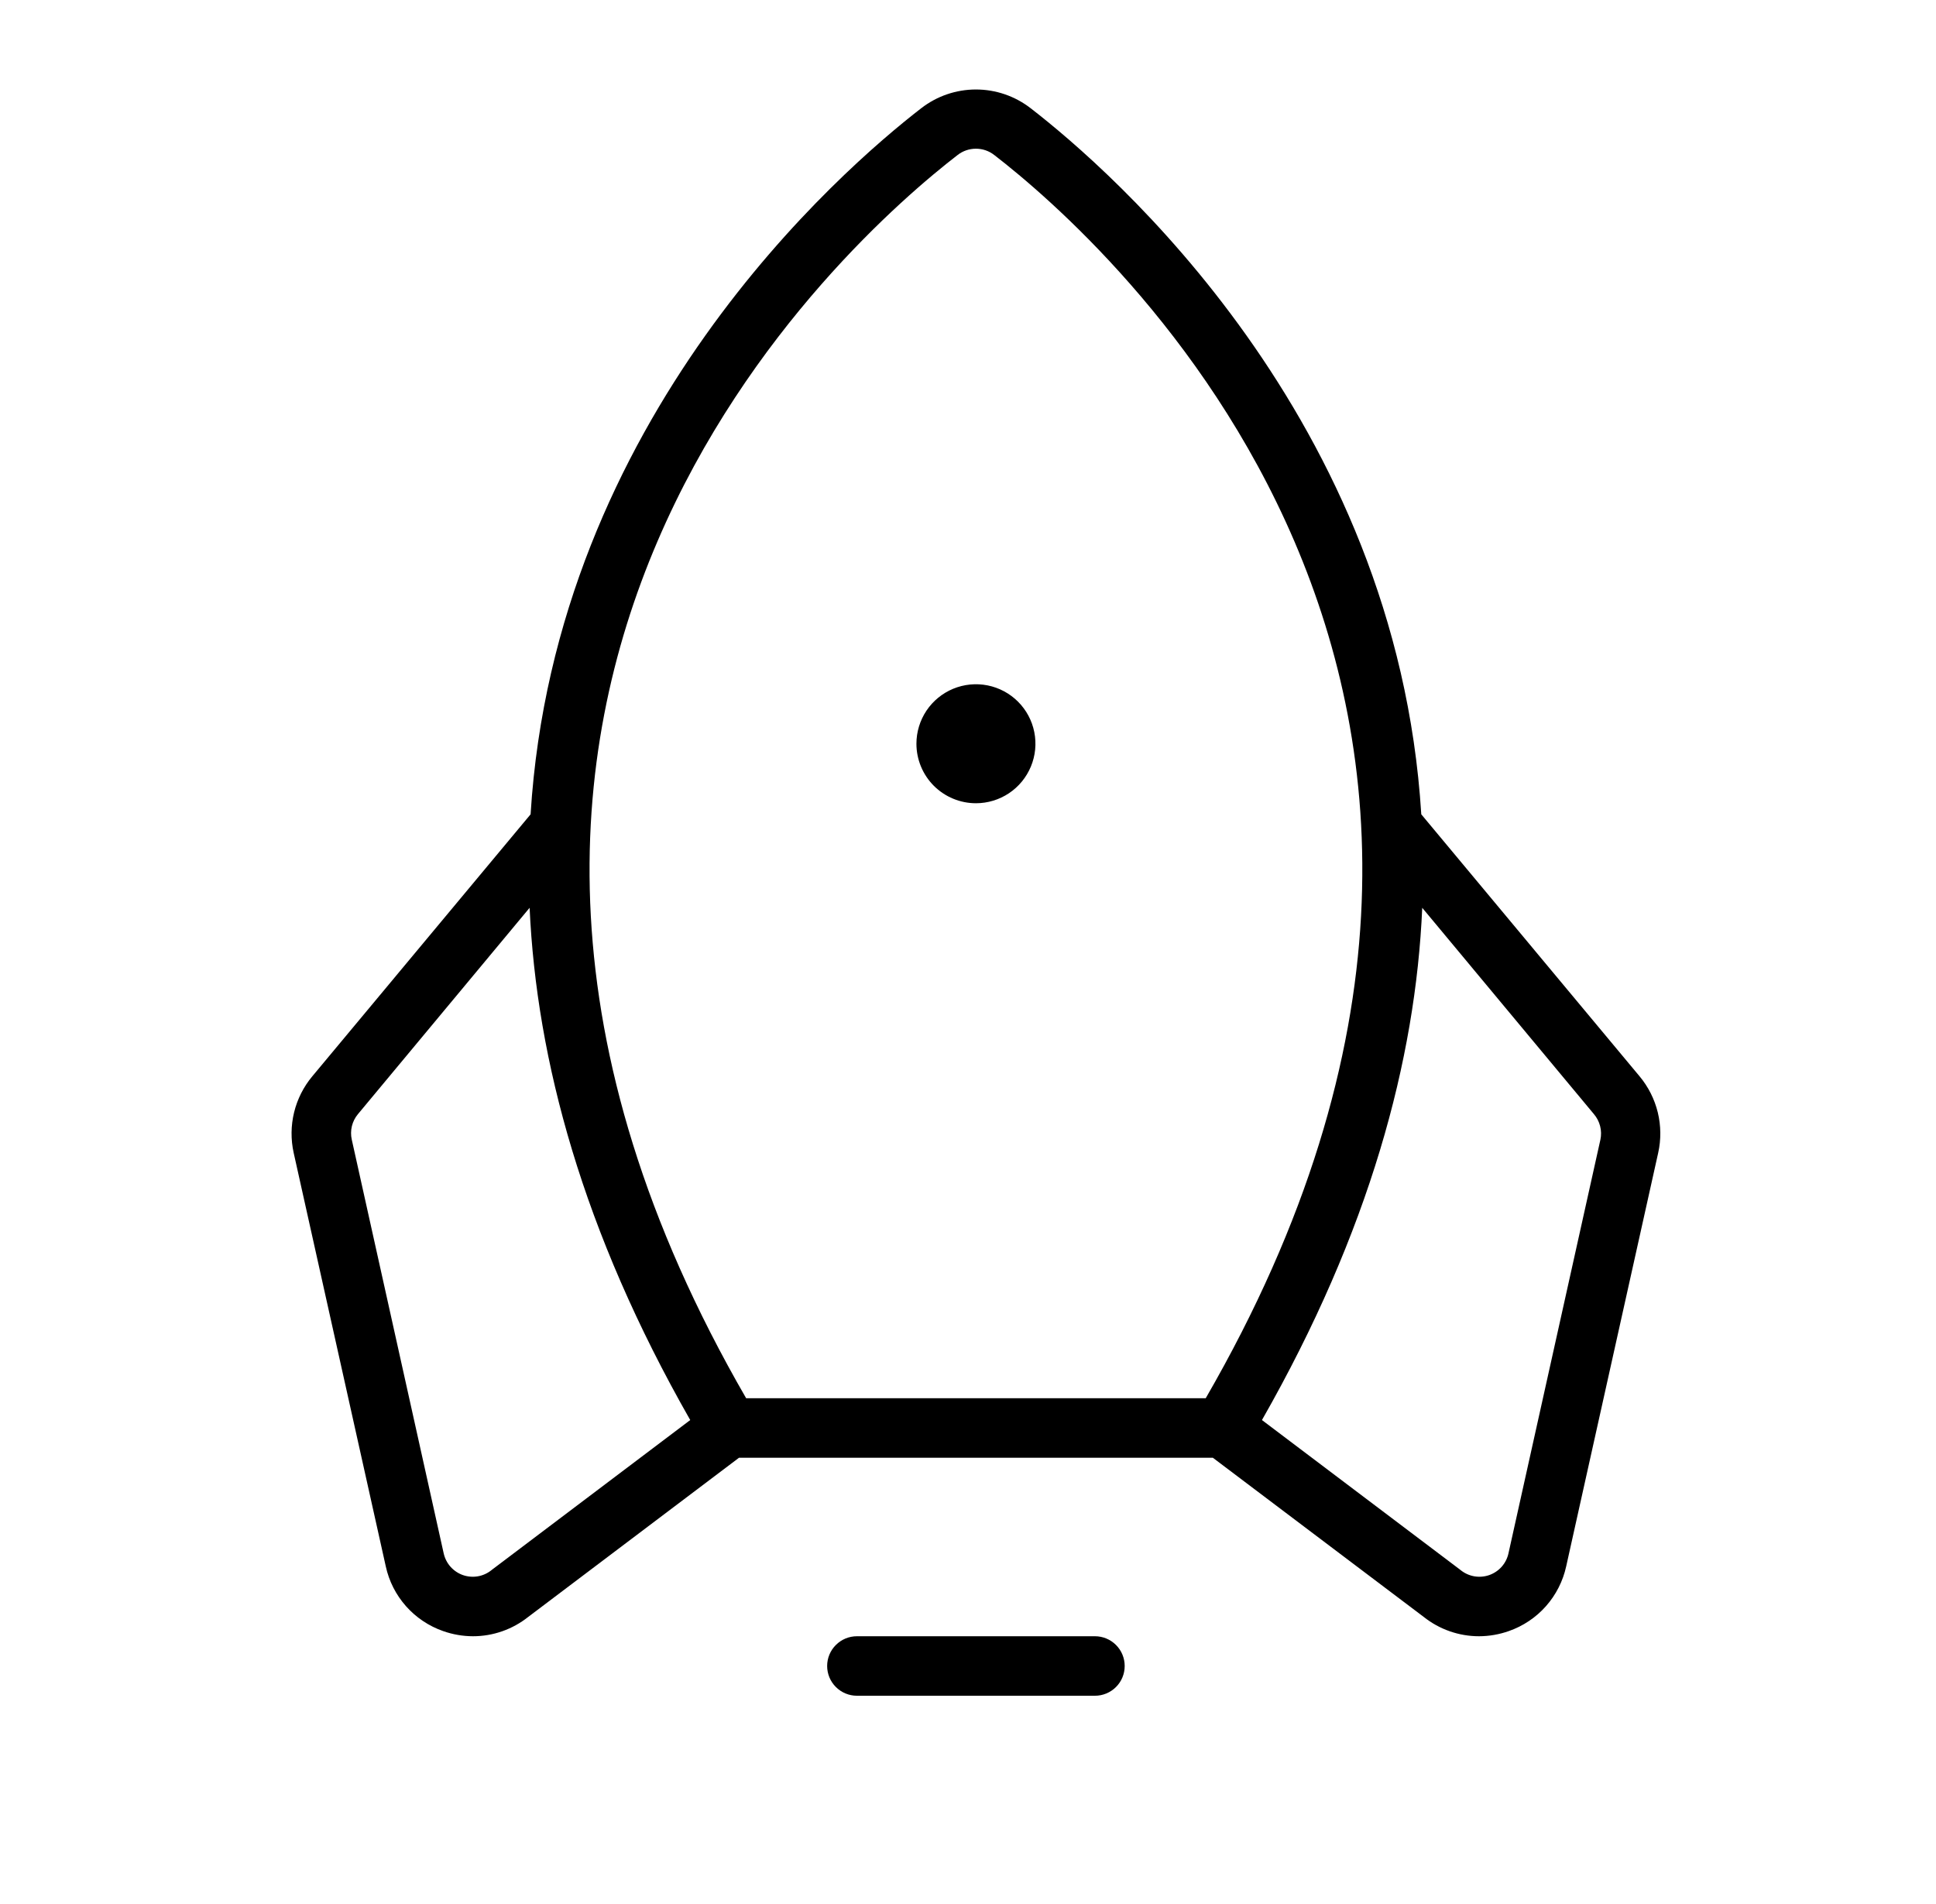
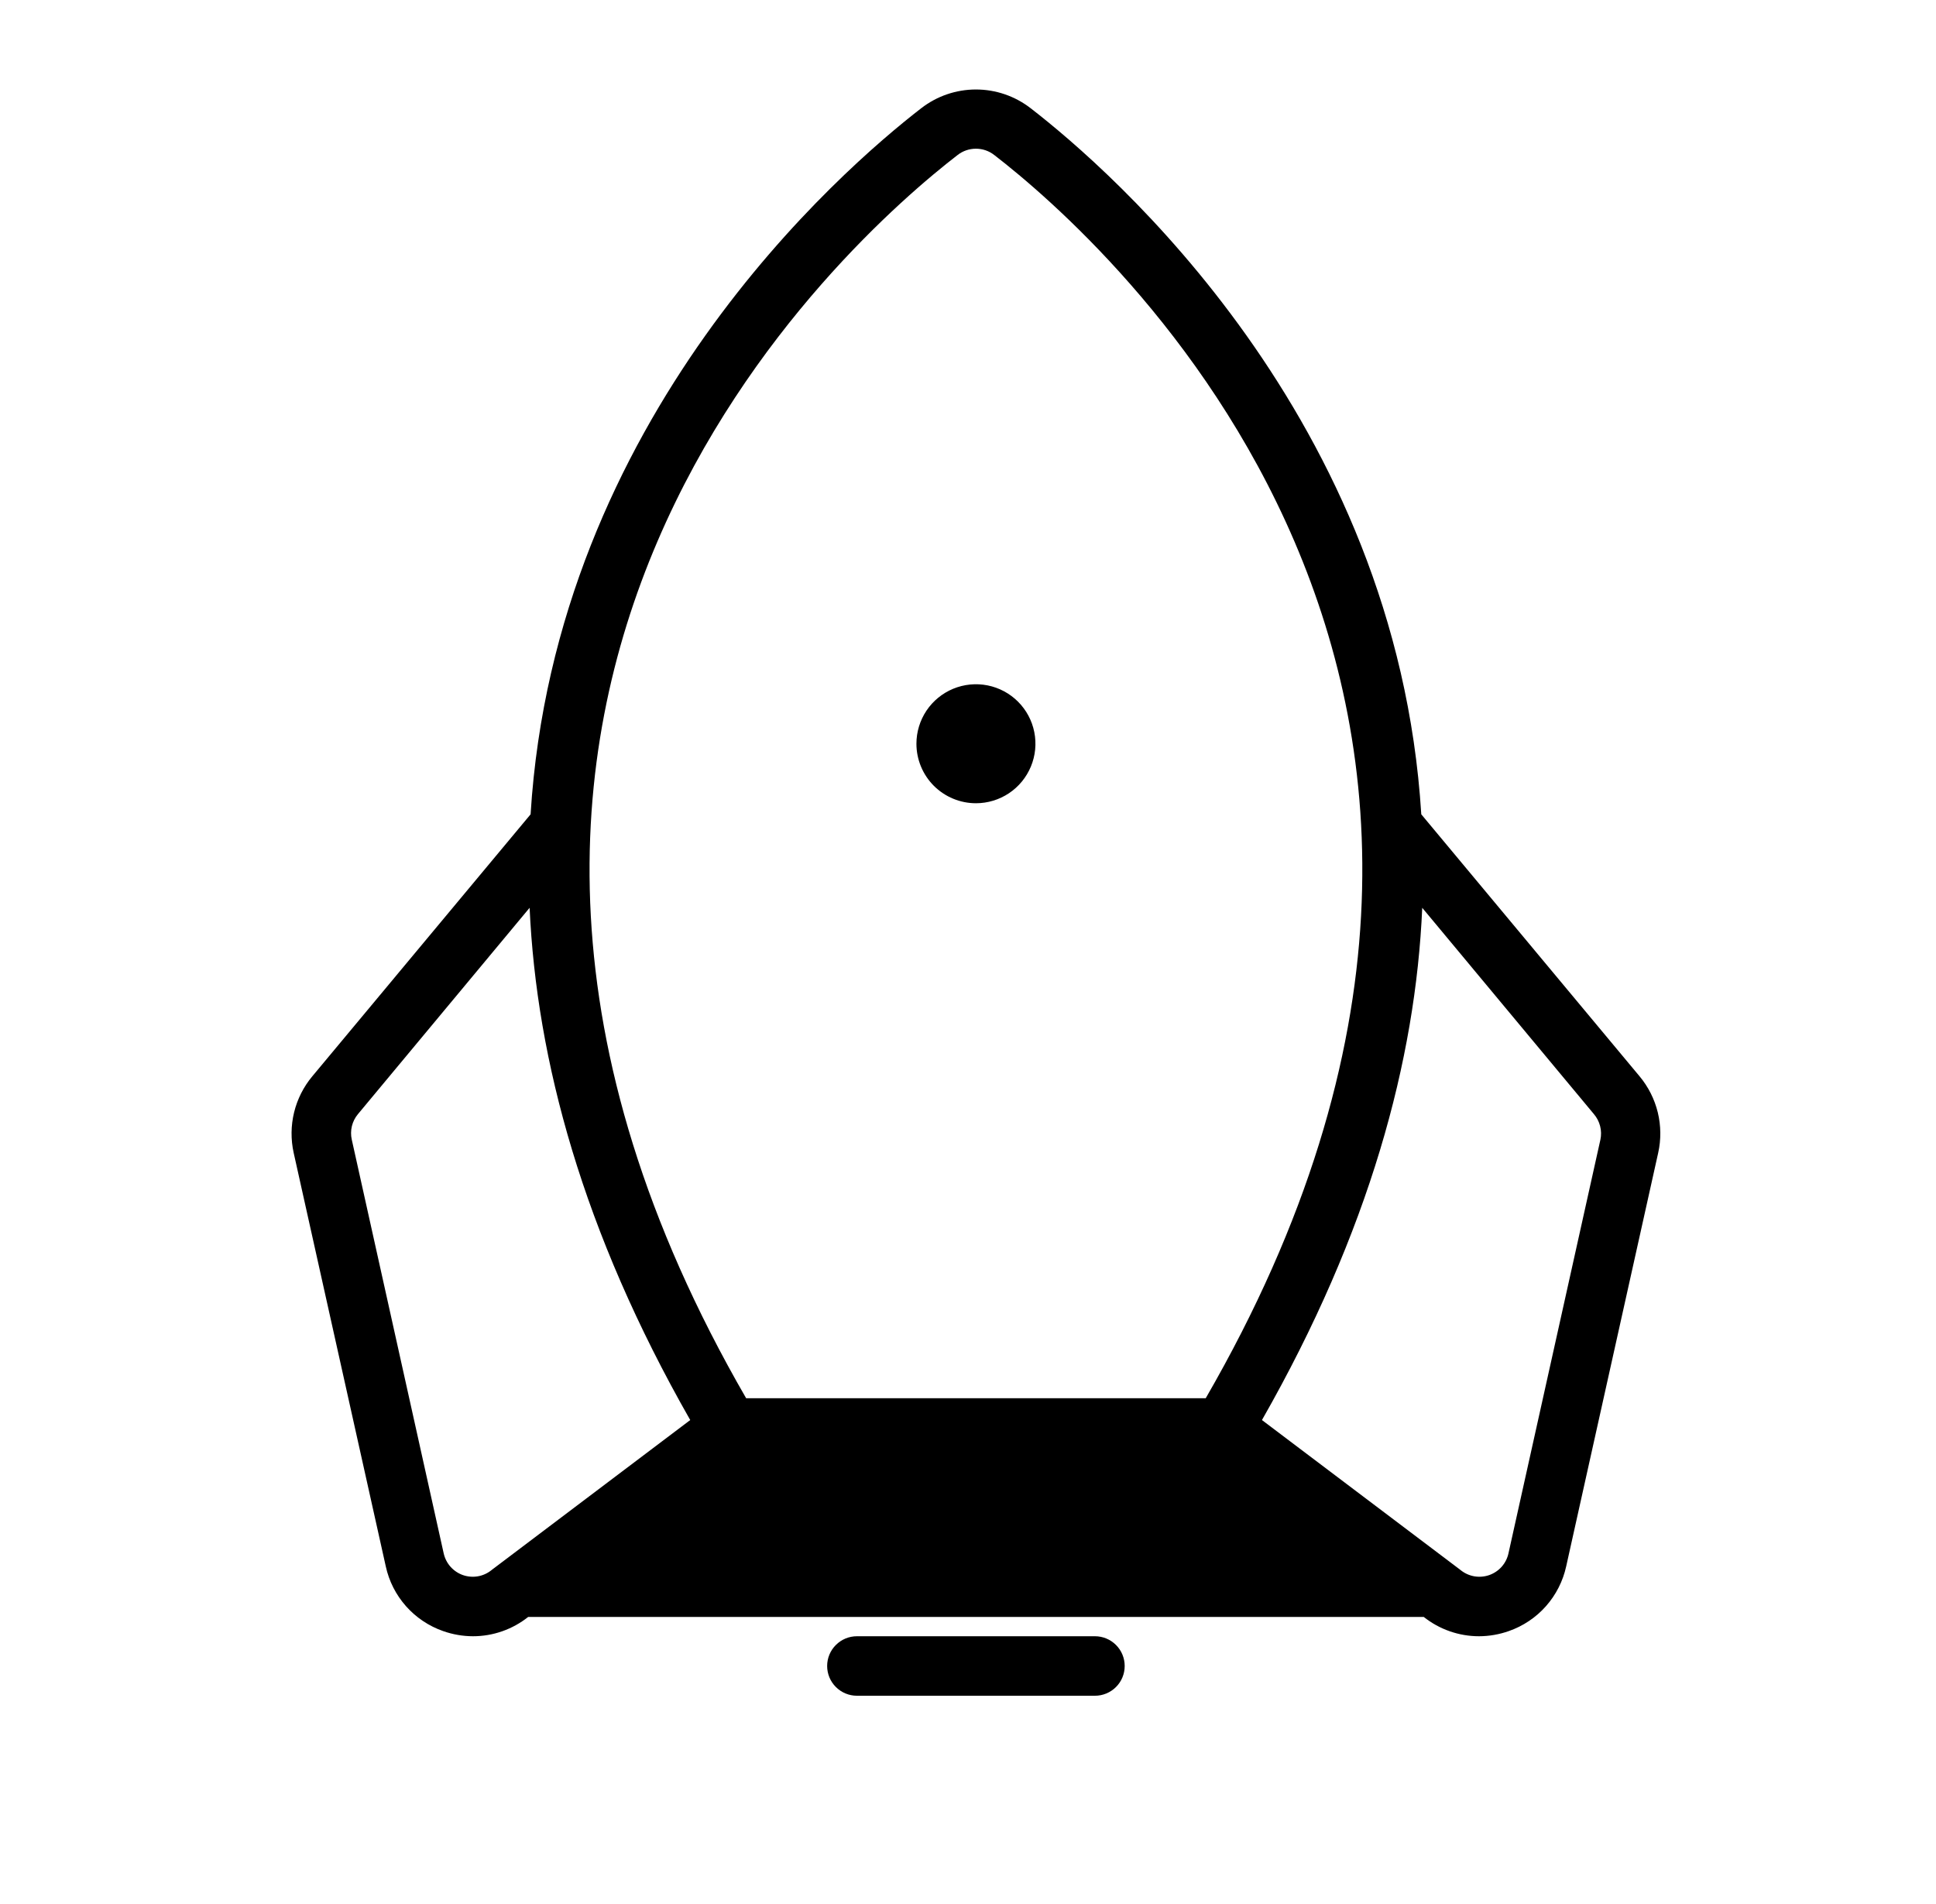
<svg xmlns="http://www.w3.org/2000/svg" width="61" height="60" viewBox="0 0 61 60" fill="none">
-   <path d="M35.437 52.499C35.437 52.748 35.339 52.987 35.163 53.162C34.987 53.338 34.749 53.437 34.5 53.437H27C26.751 53.437 26.513 53.338 26.337 53.162C26.161 52.987 26.062 52.748 26.062 52.499C26.062 52.251 26.161 52.012 26.337 51.837C26.513 51.661 26.751 51.562 27 51.562H34.5C34.749 51.562 34.987 51.661 35.163 51.837C35.339 52.012 35.437 52.251 35.437 52.499ZM30.75 25.312C31.121 25.312 31.483 25.202 31.792 24.996C32.1 24.79 32.34 24.497 32.482 24.154C32.624 23.812 32.661 23.435 32.589 23.071C32.517 22.707 32.338 22.373 32.076 22.111C31.814 21.849 31.479 21.67 31.116 21.598C30.752 21.526 30.375 21.563 30.032 21.705C29.69 21.847 29.397 22.087 29.191 22.395C28.985 22.704 28.875 23.066 28.875 23.437C28.875 23.934 29.073 24.411 29.424 24.763C29.776 25.114 30.253 25.312 30.75 25.312ZM52.247 36.328L49.348 49.359C49.246 49.826 49.026 50.258 48.709 50.616C48.393 50.973 47.989 51.243 47.538 51.4C47.237 51.506 46.92 51.561 46.601 51.562C45.968 51.562 45.354 51.347 44.859 50.953L38.215 45.937H23.285L16.643 50.953C16.148 51.347 15.534 51.562 14.902 51.562C14.582 51.561 14.265 51.506 13.964 51.4C13.513 51.243 13.11 50.973 12.793 50.616C12.476 50.258 12.256 49.826 12.155 49.359L9.253 36.328C9.16 35.908 9.165 35.472 9.266 35.055C9.368 34.637 9.564 34.248 9.839 33.918L16.718 25.661C17.491 13.162 26.522 5.346 29.027 3.41C29.52 3.028 30.126 2.82 30.75 2.82C31.374 2.82 31.98 3.028 32.473 3.41C34.978 5.346 44.008 13.162 44.782 25.661L51.661 33.918C51.936 34.248 52.132 34.637 52.234 35.055C52.335 35.472 52.34 35.908 52.247 36.328ZM23.51 44.062H37.99C50.923 21.677 34.734 7.511 31.326 4.884C31.162 4.755 30.959 4.686 30.75 4.686C30.541 4.686 30.338 4.755 30.173 4.884C26.766 7.511 10.577 21.677 23.51 44.062ZM21.748 44.749C18.356 38.803 16.905 33.403 16.687 28.607L11.278 35.109C11.186 35.219 11.121 35.349 11.087 35.488C11.054 35.627 11.052 35.773 11.084 35.913L13.98 48.951C14.015 49.107 14.088 49.251 14.194 49.371C14.3 49.49 14.434 49.581 14.584 49.634C14.735 49.687 14.896 49.7 15.053 49.674C15.211 49.647 15.358 49.581 15.483 49.481L15.504 49.464L21.748 44.749ZM50.222 35.109L44.812 28.607C44.604 33.403 43.153 38.803 39.762 44.749L46.005 49.464L46.026 49.481C46.151 49.581 46.299 49.647 46.456 49.674C46.613 49.7 46.775 49.687 46.925 49.634C47.075 49.581 47.21 49.49 47.316 49.371C47.421 49.251 47.495 49.107 47.529 48.951L50.426 35.913C50.456 35.772 50.453 35.626 50.417 35.487C50.382 35.348 50.315 35.218 50.222 35.109Z" fill="black" />
+   <path d="M35.437 52.499C35.437 52.748 35.339 52.987 35.163 53.162C34.987 53.338 34.749 53.437 34.5 53.437H27C26.751 53.437 26.513 53.338 26.337 53.162C26.161 52.987 26.062 52.748 26.062 52.499C26.062 52.251 26.161 52.012 26.337 51.837C26.513 51.661 26.751 51.562 27 51.562H34.5C34.749 51.562 34.987 51.661 35.163 51.837C35.339 52.012 35.437 52.251 35.437 52.499ZM30.75 25.312C31.121 25.312 31.483 25.202 31.792 24.996C32.1 24.79 32.34 24.497 32.482 24.154C32.624 23.812 32.661 23.435 32.589 23.071C32.517 22.707 32.338 22.373 32.076 22.111C31.814 21.849 31.479 21.67 31.116 21.598C30.752 21.526 30.375 21.563 30.032 21.705C29.69 21.847 29.397 22.087 29.191 22.395C28.985 22.704 28.875 23.066 28.875 23.437C28.875 23.934 29.073 24.411 29.424 24.763C29.776 25.114 30.253 25.312 30.75 25.312ZM52.247 36.328L49.348 49.359C49.246 49.826 49.026 50.258 48.709 50.616C48.393 50.973 47.989 51.243 47.538 51.4C47.237 51.506 46.92 51.561 46.601 51.562C45.968 51.562 45.354 51.347 44.859 50.953H23.285L16.643 50.953C16.148 51.347 15.534 51.562 14.902 51.562C14.582 51.561 14.265 51.506 13.964 51.4C13.513 51.243 13.11 50.973 12.793 50.616C12.476 50.258 12.256 49.826 12.155 49.359L9.253 36.328C9.16 35.908 9.165 35.472 9.266 35.055C9.368 34.637 9.564 34.248 9.839 33.918L16.718 25.661C17.491 13.162 26.522 5.346 29.027 3.41C29.52 3.028 30.126 2.82 30.75 2.82C31.374 2.82 31.98 3.028 32.473 3.41C34.978 5.346 44.008 13.162 44.782 25.661L51.661 33.918C51.936 34.248 52.132 34.637 52.234 35.055C52.335 35.472 52.34 35.908 52.247 36.328ZM23.51 44.062H37.99C50.923 21.677 34.734 7.511 31.326 4.884C31.162 4.755 30.959 4.686 30.75 4.686C30.541 4.686 30.338 4.755 30.173 4.884C26.766 7.511 10.577 21.677 23.51 44.062ZM21.748 44.749C18.356 38.803 16.905 33.403 16.687 28.607L11.278 35.109C11.186 35.219 11.121 35.349 11.087 35.488C11.054 35.627 11.052 35.773 11.084 35.913L13.98 48.951C14.015 49.107 14.088 49.251 14.194 49.371C14.3 49.49 14.434 49.581 14.584 49.634C14.735 49.687 14.896 49.7 15.053 49.674C15.211 49.647 15.358 49.581 15.483 49.481L15.504 49.464L21.748 44.749ZM50.222 35.109L44.812 28.607C44.604 33.403 43.153 38.803 39.762 44.749L46.005 49.464L46.026 49.481C46.151 49.581 46.299 49.647 46.456 49.674C46.613 49.7 46.775 49.687 46.925 49.634C47.075 49.581 47.21 49.49 47.316 49.371C47.421 49.251 47.495 49.107 47.529 48.951L50.426 35.913C50.456 35.772 50.453 35.626 50.417 35.487C50.382 35.348 50.315 35.218 50.222 35.109Z" fill="black" />
</svg>